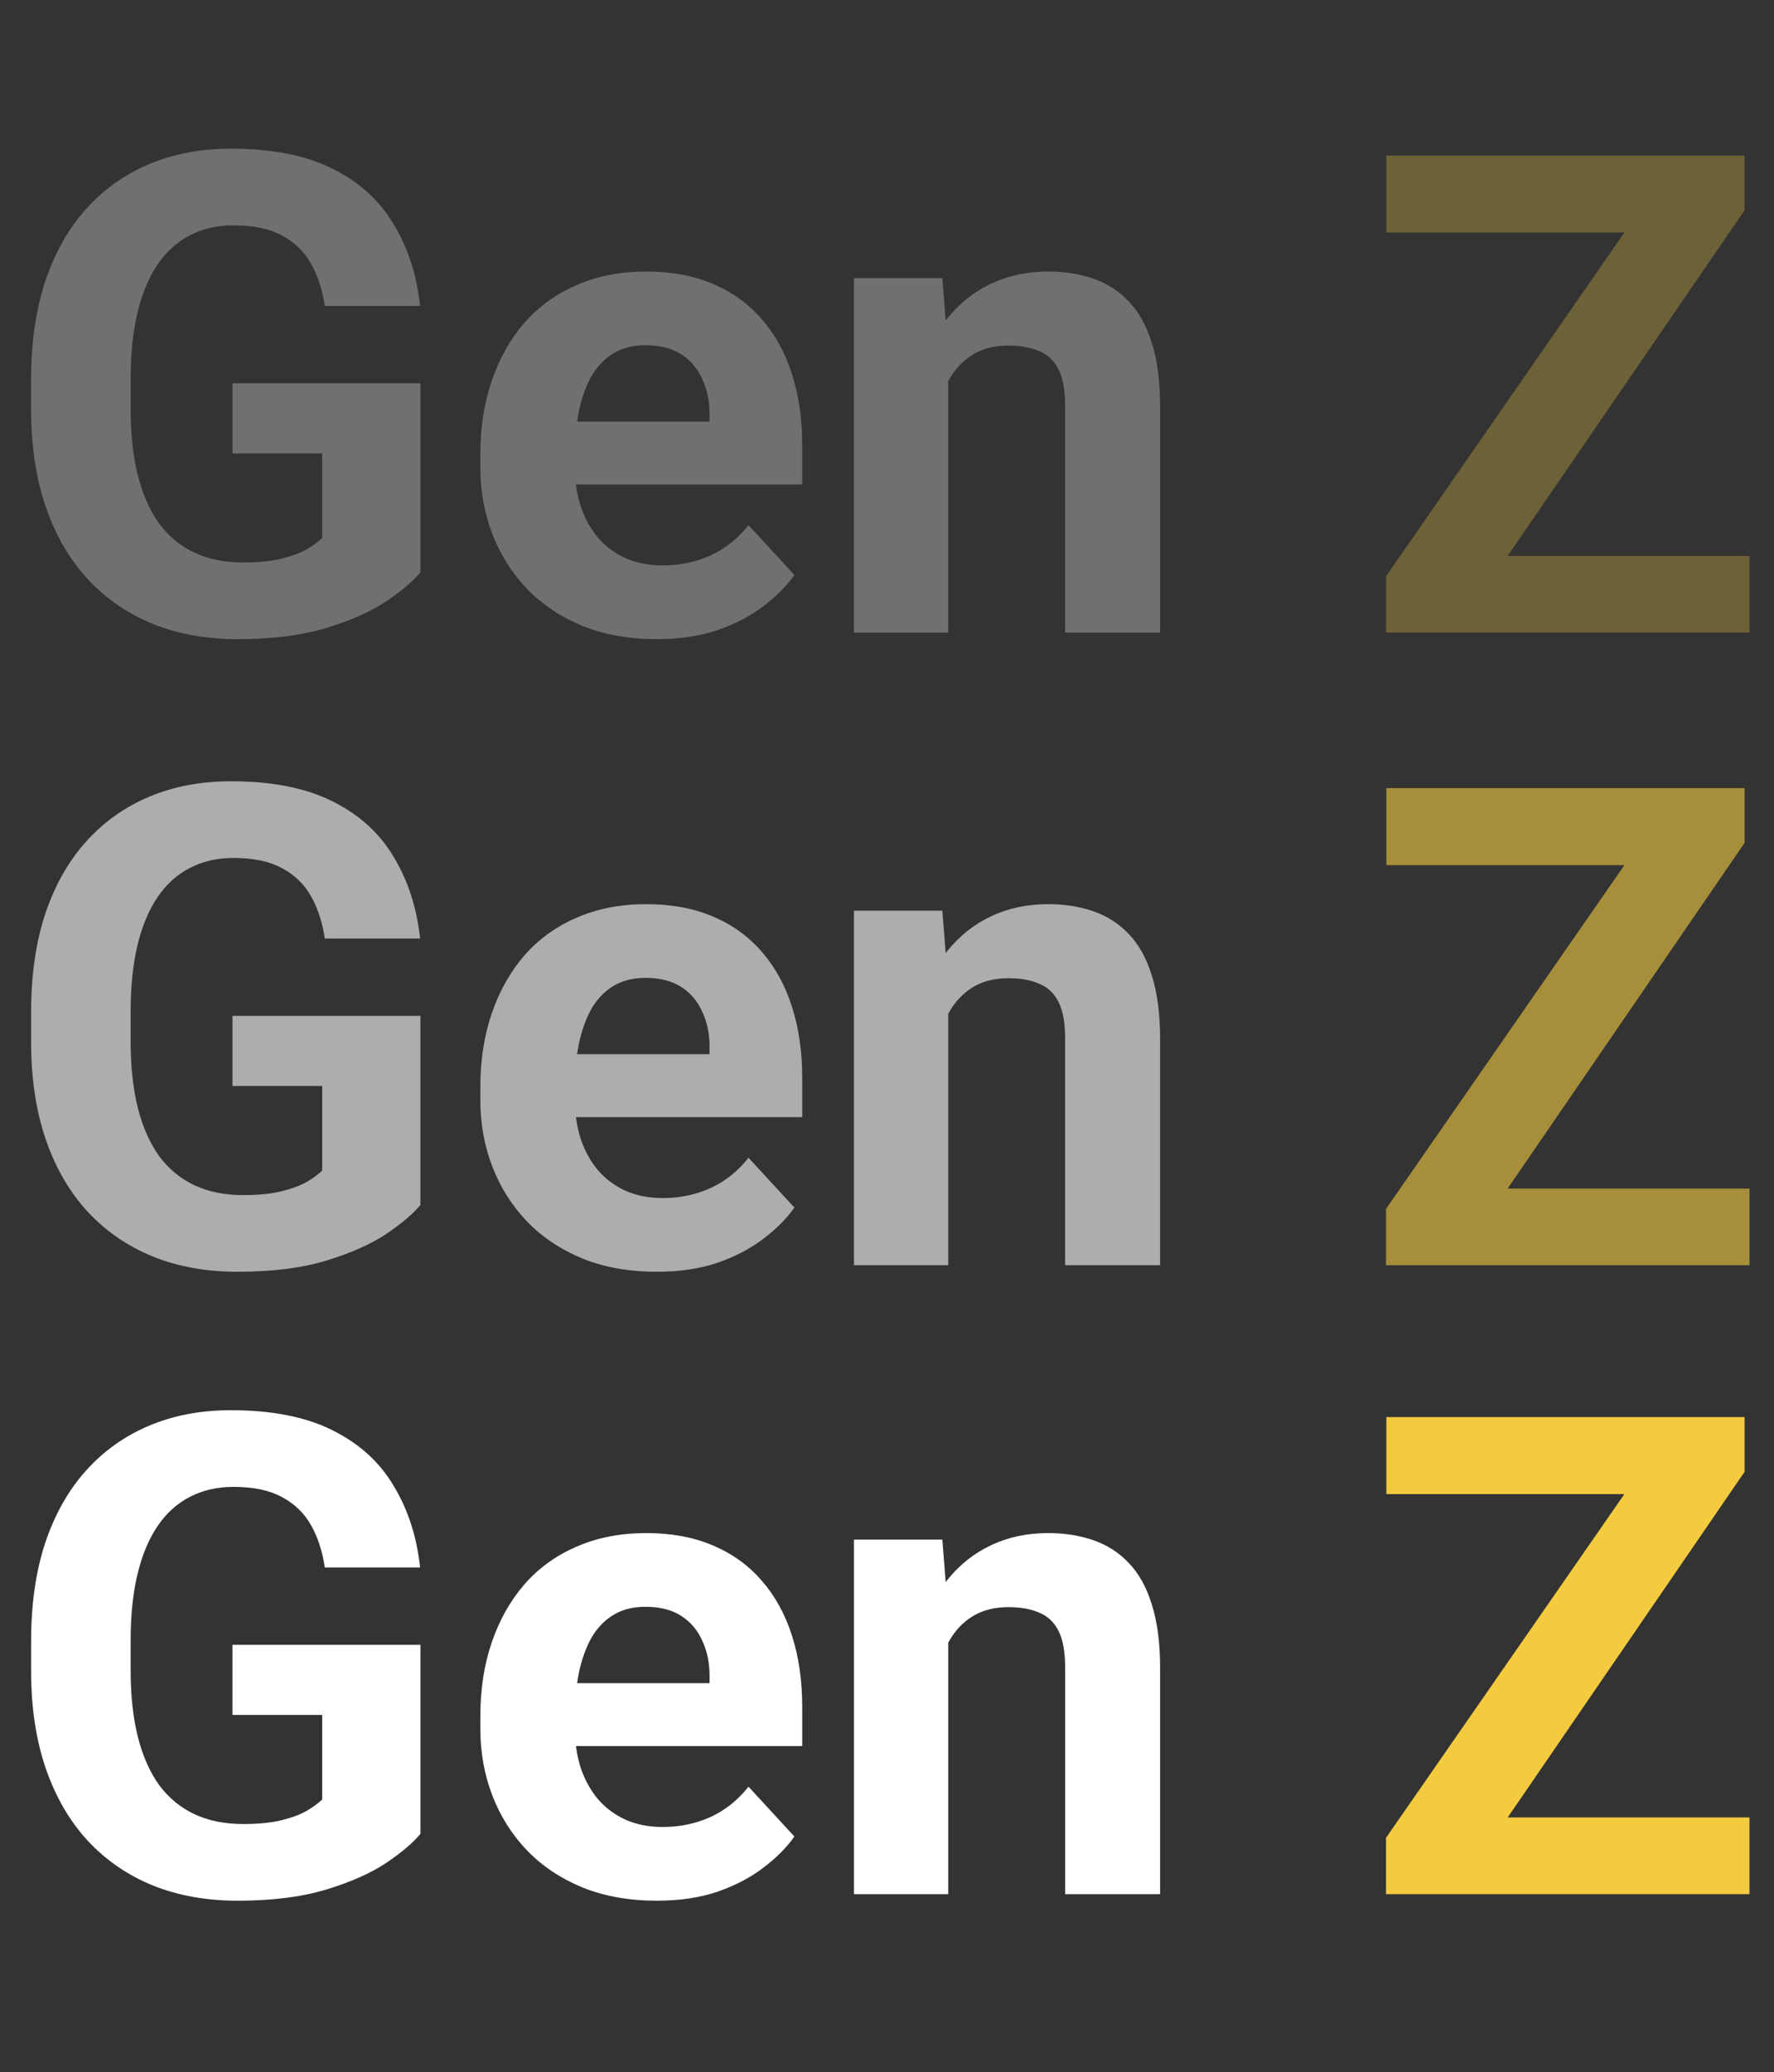
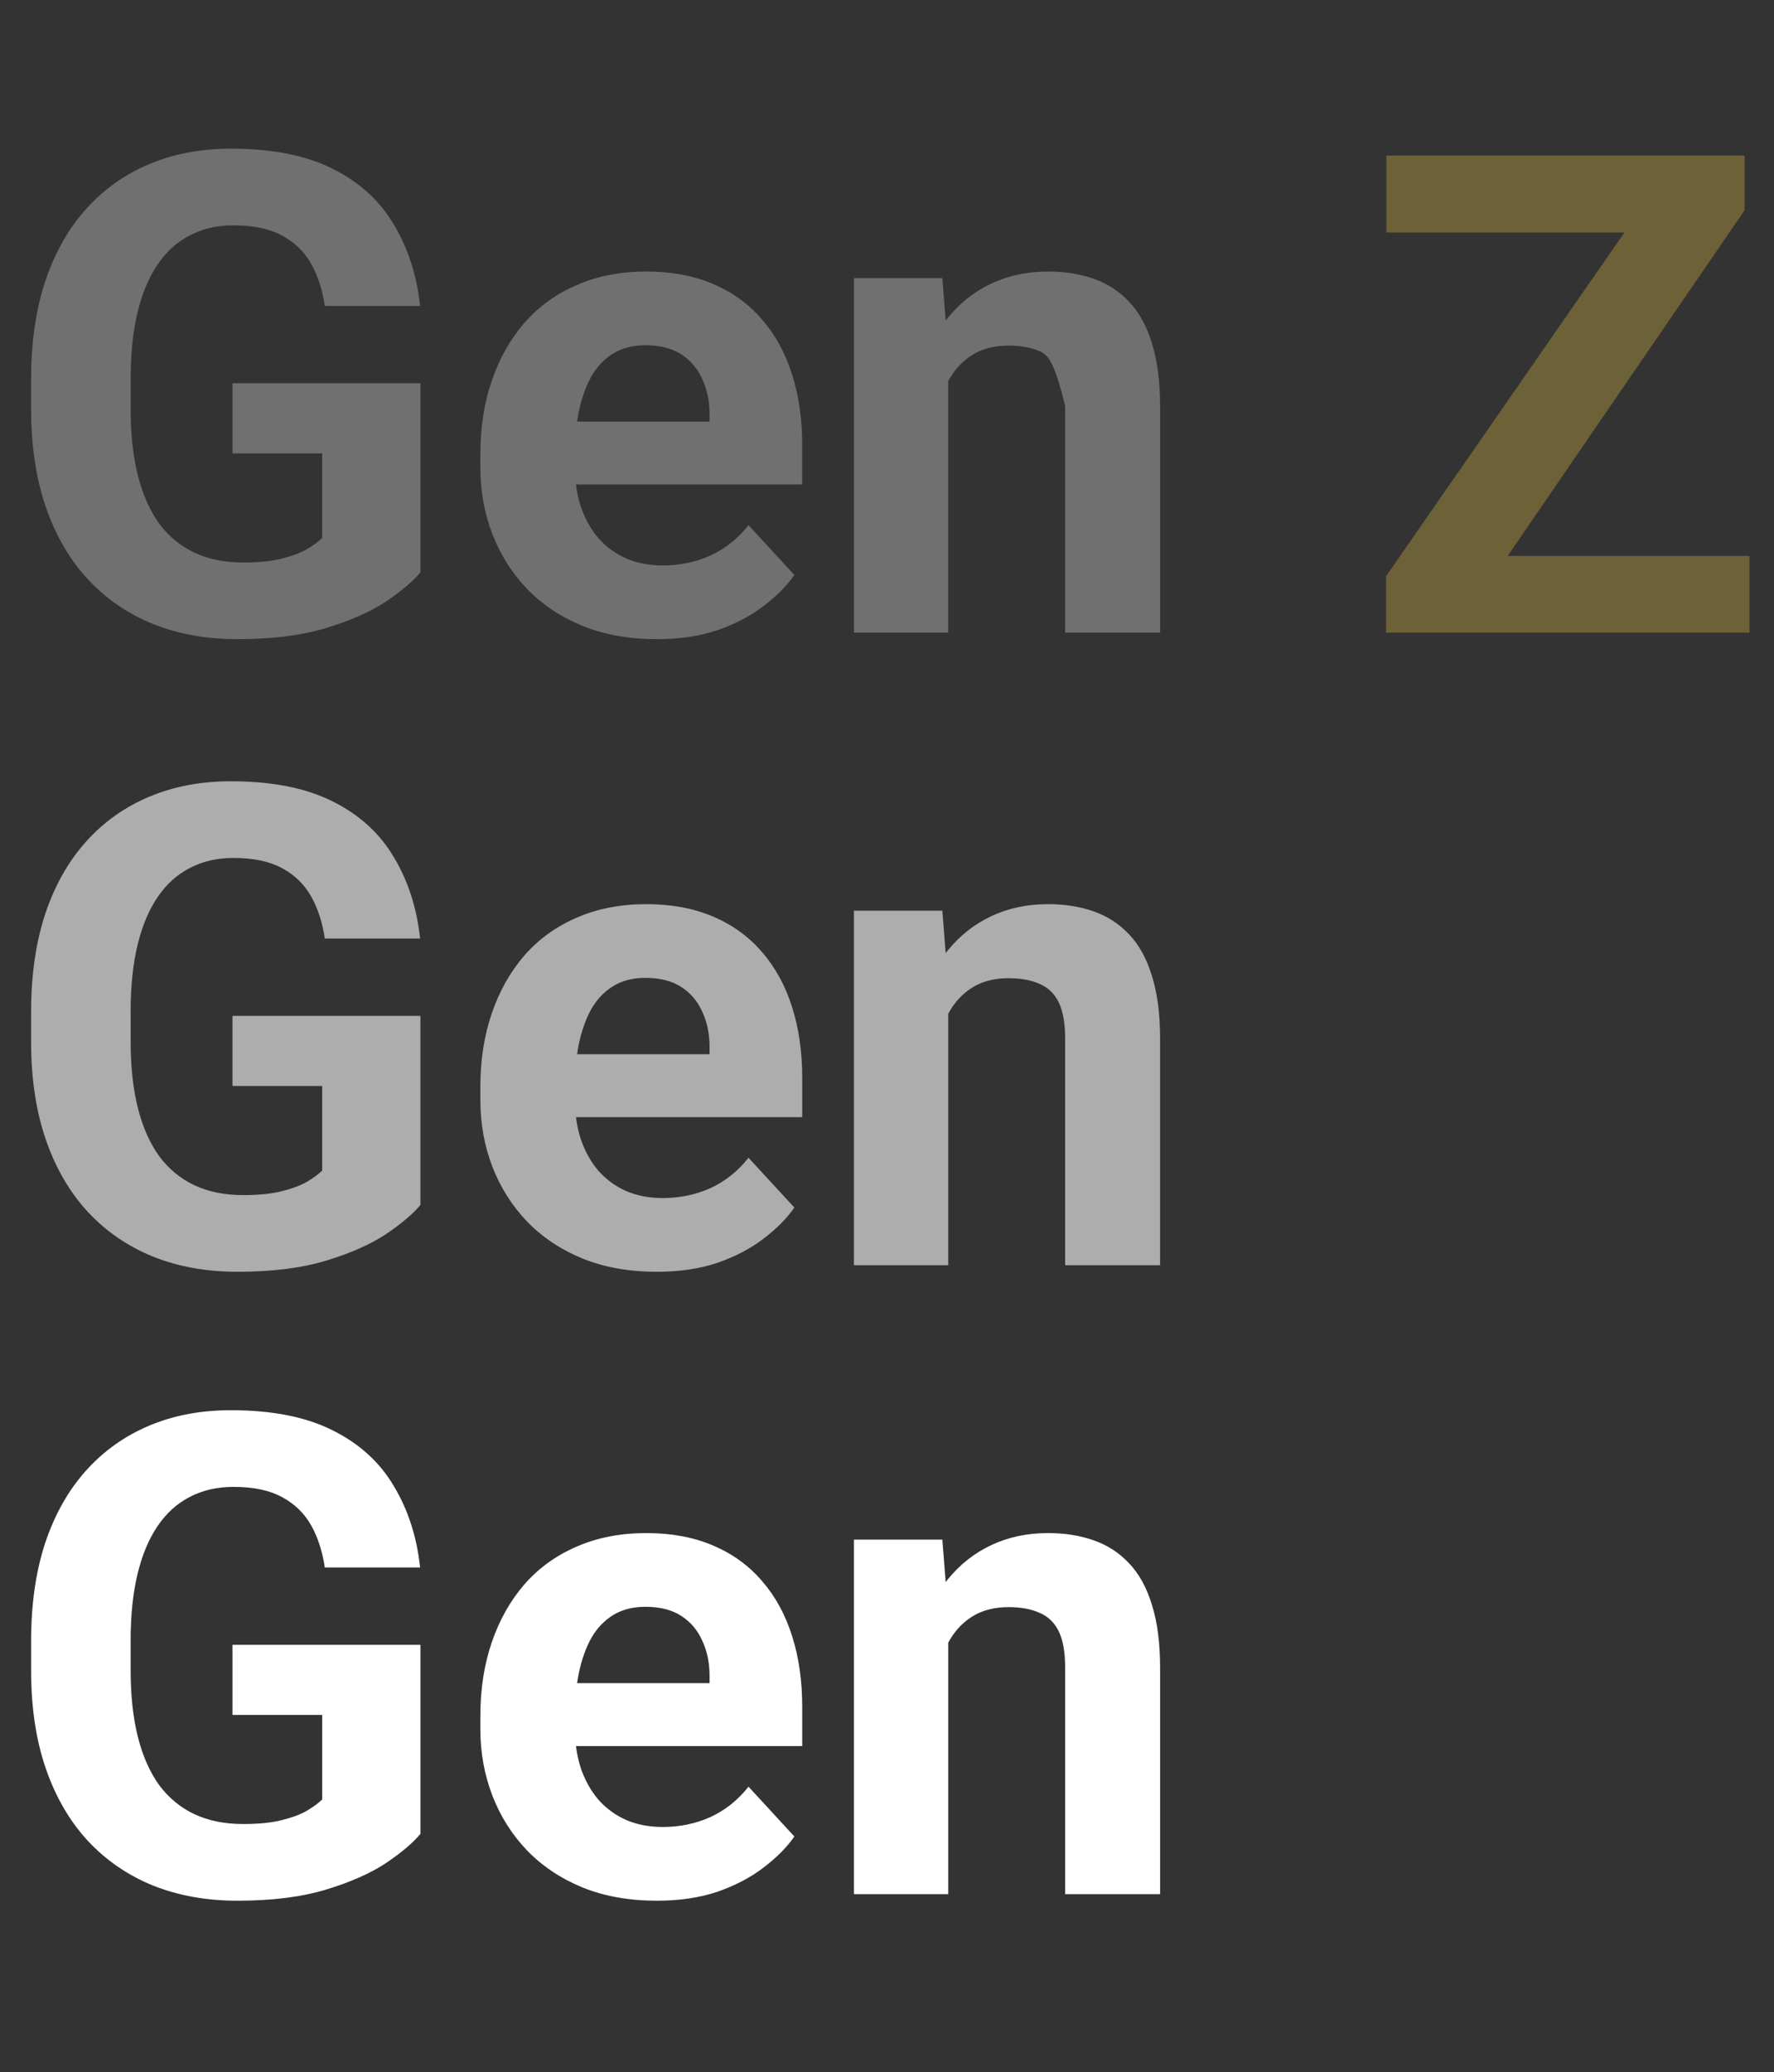
<svg xmlns="http://www.w3.org/2000/svg" width="275" height="321" viewBox="0 0 275 321" fill="none">
  <rect x="0" y="0" width="275" height="321" fill="#333333" stroke="none" />
  <g opacity="0.3">
-     <path d="M65.173 59.373V88.66C64.023 90.048 62.246 91.554 59.844 93.178C57.441 94.768 54.345 96.139 50.555 97.289C46.765 98.44 42.18 99.015 36.8 99.015C32.028 99.015 27.68 98.237 23.755 96.68C19.829 95.09 16.446 92.772 13.603 89.726C10.795 86.681 8.629 82.959 7.106 78.56C5.583 74.127 4.822 69.068 4.822 63.383V58.764C4.822 53.079 5.55 48.02 7.005 43.587C8.494 39.154 10.608 35.415 13.349 32.37C16.09 29.324 19.356 27.006 23.146 25.416C26.936 23.826 31.148 23.03 35.784 23.03C42.214 23.03 47.493 24.079 51.621 26.177C55.749 28.241 58.896 31.118 61.062 34.806C63.261 38.461 64.615 42.657 65.123 47.394H50.352C49.98 44.89 49.269 42.708 48.22 40.846C47.171 38.985 45.665 37.53 43.703 36.481C41.774 35.432 39.27 34.908 36.191 34.908C33.653 34.908 31.385 35.432 29.389 36.481C27.426 37.496 25.768 39.002 24.415 40.999C23.061 42.995 22.029 45.465 21.318 48.409C20.608 51.353 20.253 54.771 20.253 58.663V63.383C20.253 67.241 20.625 70.658 21.369 73.636C22.114 76.58 23.213 79.067 24.668 81.098C26.157 83.094 27.985 84.6 30.15 85.615C32.316 86.63 34.837 87.138 37.713 87.138C40.116 87.138 42.112 86.935 43.703 86.529C45.327 86.123 46.63 85.632 47.611 85.057C48.626 84.448 49.404 83.872 49.946 83.331V70.235H36.038V59.373H65.173ZM101.821 99.015C97.557 99.015 93.733 98.338 90.349 96.985C86.966 95.597 84.089 93.686 81.721 91.249C79.386 88.813 77.592 85.987 76.34 82.773C75.088 79.524 74.462 76.073 74.462 72.418V70.388C74.462 66.225 75.054 62.419 76.239 58.967C77.423 55.516 79.115 52.521 81.314 49.983C83.548 47.445 86.255 45.499 89.436 44.146C92.617 42.758 96.204 42.065 100.196 42.065C104.088 42.065 107.539 42.708 110.551 43.993C113.563 45.279 116.084 47.107 118.114 49.475C120.178 51.844 121.735 54.686 122.784 58.003C123.833 61.285 124.357 64.94 124.357 68.966V75.057H80.705V65.312H109.993V64.195C109.993 62.165 109.621 60.354 108.876 58.764C108.165 57.14 107.083 55.854 105.628 54.906C104.172 53.959 102.311 53.485 100.044 53.485C98.115 53.485 96.457 53.908 95.07 54.754C93.683 55.6 92.549 56.784 91.669 58.307C90.823 59.83 90.18 61.623 89.74 63.688C89.334 65.718 89.131 67.951 89.131 70.388V72.418C89.131 74.617 89.436 76.648 90.045 78.509C90.688 80.37 91.585 81.977 92.735 83.331C93.919 84.684 95.341 85.734 96.999 86.478C98.691 87.222 100.603 87.595 102.734 87.595C105.374 87.595 107.827 87.087 110.094 86.072C112.395 85.023 114.375 83.449 116.033 81.351L123.139 89.067C121.989 90.725 120.415 92.315 118.419 93.838C116.456 95.361 114.087 96.613 111.312 97.594C108.538 98.541 105.374 99.015 101.821 99.015ZM146.995 54.805V98H132.377V43.08H146.082L146.995 54.805ZM144.864 68.611H140.904C140.904 64.55 141.429 60.896 142.478 57.647C143.527 54.365 144.999 51.573 146.894 49.272C148.789 46.937 151.039 45.161 153.645 43.943C156.284 42.691 159.228 42.065 162.477 42.065C165.048 42.065 167.4 42.437 169.532 43.181C171.664 43.926 173.491 45.11 175.014 46.734C176.57 48.359 177.755 50.507 178.567 53.181C179.413 55.854 179.836 59.119 179.836 62.977V98H165.116V62.926C165.116 60.49 164.778 58.595 164.101 57.241C163.424 55.888 162.426 54.94 161.106 54.399C159.82 53.824 158.23 53.536 156.335 53.536C154.372 53.536 152.663 53.925 151.208 54.703C149.787 55.482 148.603 56.565 147.655 57.952C146.742 59.305 146.048 60.896 145.574 62.723C145.1 64.55 144.864 66.513 144.864 68.611Z" fill="white" />
+     <path d="M65.173 59.373V88.66C64.023 90.048 62.246 91.554 59.844 93.178C57.441 94.768 54.345 96.139 50.555 97.289C46.765 98.44 42.18 99.015 36.8 99.015C32.028 99.015 27.68 98.237 23.755 96.68C19.829 95.09 16.446 92.772 13.603 89.726C10.795 86.681 8.629 82.959 7.106 78.56C5.583 74.127 4.822 69.068 4.822 63.383V58.764C4.822 53.079 5.55 48.02 7.005 43.587C8.494 39.154 10.608 35.415 13.349 32.37C16.09 29.324 19.356 27.006 23.146 25.416C26.936 23.826 31.148 23.03 35.784 23.03C42.214 23.03 47.493 24.079 51.621 26.177C55.749 28.241 58.896 31.118 61.062 34.806C63.261 38.461 64.615 42.657 65.123 47.394H50.352C49.98 44.89 49.269 42.708 48.22 40.846C47.171 38.985 45.665 37.53 43.703 36.481C41.774 35.432 39.27 34.908 36.191 34.908C33.653 34.908 31.385 35.432 29.389 36.481C27.426 37.496 25.768 39.002 24.415 40.999C23.061 42.995 22.029 45.465 21.318 48.409C20.608 51.353 20.253 54.771 20.253 58.663V63.383C20.253 67.241 20.625 70.658 21.369 73.636C22.114 76.58 23.213 79.067 24.668 81.098C26.157 83.094 27.985 84.6 30.15 85.615C32.316 86.63 34.837 87.138 37.713 87.138C40.116 87.138 42.112 86.935 43.703 86.529C45.327 86.123 46.63 85.632 47.611 85.057C48.626 84.448 49.404 83.872 49.946 83.331V70.235H36.038V59.373H65.173ZM101.821 99.015C97.557 99.015 93.733 98.338 90.349 96.985C86.966 95.597 84.089 93.686 81.721 91.249C79.386 88.813 77.592 85.987 76.34 82.773C75.088 79.524 74.462 76.073 74.462 72.418V70.388C74.462 66.225 75.054 62.419 76.239 58.967C77.423 55.516 79.115 52.521 81.314 49.983C83.548 47.445 86.255 45.499 89.436 44.146C92.617 42.758 96.204 42.065 100.196 42.065C104.088 42.065 107.539 42.708 110.551 43.993C113.563 45.279 116.084 47.107 118.114 49.475C120.178 51.844 121.735 54.686 122.784 58.003C123.833 61.285 124.357 64.94 124.357 68.966V75.057H80.705V65.312H109.993V64.195C109.993 62.165 109.621 60.354 108.876 58.764C108.165 57.14 107.083 55.854 105.628 54.906C104.172 53.959 102.311 53.485 100.044 53.485C98.115 53.485 96.457 53.908 95.07 54.754C93.683 55.6 92.549 56.784 91.669 58.307C90.823 59.83 90.18 61.623 89.74 63.688C89.334 65.718 89.131 67.951 89.131 70.388V72.418C89.131 74.617 89.436 76.648 90.045 78.509C90.688 80.37 91.585 81.977 92.735 83.331C93.919 84.684 95.341 85.734 96.999 86.478C98.691 87.222 100.603 87.595 102.734 87.595C105.374 87.595 107.827 87.087 110.094 86.072C112.395 85.023 114.375 83.449 116.033 81.351L123.139 89.067C121.989 90.725 120.415 92.315 118.419 93.838C116.456 95.361 114.087 96.613 111.312 97.594C108.538 98.541 105.374 99.015 101.821 99.015ZM146.995 54.805V98H132.377V43.08H146.082L146.995 54.805ZM144.864 68.611H140.904C140.904 64.55 141.429 60.896 142.478 57.647C143.527 54.365 144.999 51.573 146.894 49.272C148.789 46.937 151.039 45.161 153.645 43.943C156.284 42.691 159.228 42.065 162.477 42.065C165.048 42.065 167.4 42.437 169.532 43.181C171.664 43.926 173.491 45.11 175.014 46.734C176.57 48.359 177.755 50.507 178.567 53.181C179.413 55.854 179.836 59.119 179.836 62.977V98H165.116V62.926C163.424 55.888 162.426 54.94 161.106 54.399C159.82 53.824 158.23 53.536 156.335 53.536C154.372 53.536 152.663 53.925 151.208 54.703C149.787 55.482 148.603 56.565 147.655 57.952C146.742 59.305 146.048 60.896 145.574 62.723C145.1 64.55 144.864 66.513 144.864 68.611Z" fill="white" />
    <path d="M271.2 86.123V98H218.818V86.123H271.2ZM270.439 32.573L225.569 98H214.859V89.27L260.084 24.096H270.439V32.573ZM265.211 24.096V36.024H214.91V24.096H265.211Z" fill="#F4CB3F" />
  </g>
  <g opacity="0.6">
    <path d="M65.173 157.373V186.661C64.023 188.048 62.246 189.554 59.844 191.178C57.441 192.768 54.345 194.139 50.555 195.289C46.765 196.44 42.18 197.015 36.8 197.015C32.028 197.015 27.68 196.237 23.755 194.68C19.829 193.09 16.446 190.772 13.603 187.726C10.795 184.681 8.629 180.959 7.106 176.56C5.583 172.127 4.822 167.068 4.822 161.383V156.764C4.822 151.079 5.55 146.02 7.005 141.587C8.494 137.154 10.608 133.415 13.349 130.37C16.09 127.324 19.356 125.006 23.146 123.416C26.936 121.826 31.148 121.03 35.784 121.03C42.214 121.03 47.493 122.079 51.621 124.177C55.749 126.241 58.896 129.118 61.062 132.806C63.261 136.461 64.615 140.657 65.123 145.394H50.352C49.98 142.89 49.269 140.708 48.22 138.846C47.171 136.985 45.665 135.53 43.703 134.481C41.774 133.432 39.27 132.908 36.191 132.908C33.653 132.908 31.385 133.432 29.389 134.481C27.426 135.496 25.768 137.002 24.415 138.999C23.061 140.995 22.029 143.465 21.318 146.409C20.608 149.353 20.253 152.771 20.253 156.662V161.383C20.253 165.241 20.625 168.658 21.369 171.636C22.114 174.58 23.213 177.067 24.668 179.098C26.157 181.094 27.985 182.6 30.15 183.615C32.316 184.63 34.837 185.138 37.713 185.138C40.116 185.138 42.112 184.935 43.703 184.529C45.327 184.123 46.63 183.632 47.611 183.057C48.626 182.448 49.404 181.872 49.946 181.331V168.235H36.038V157.373H65.173ZM101.821 197.015C97.557 197.015 93.733 196.338 90.349 194.985C86.966 193.597 84.089 191.686 81.721 189.249C79.386 186.813 77.592 183.987 76.34 180.773C75.088 177.524 74.462 174.073 74.462 170.418V168.388C74.462 164.225 75.054 160.419 76.239 156.967C77.423 153.515 79.115 150.521 81.314 147.983C83.548 145.445 86.255 143.499 89.436 142.146C92.617 140.758 96.204 140.065 100.196 140.065C104.088 140.065 107.539 140.708 110.551 141.993C113.563 143.279 116.084 145.107 118.114 147.475C120.178 149.844 121.735 152.686 122.784 156.003C123.833 159.285 124.357 162.94 124.357 166.966V173.057H80.705V163.312H109.993V162.195C109.993 160.165 109.621 158.354 108.876 156.764C108.165 155.14 107.083 153.854 105.628 152.906C104.172 151.959 102.311 151.485 100.044 151.485C98.115 151.485 96.457 151.908 95.07 152.754C93.683 153.6 92.549 154.784 91.669 156.307C90.823 157.83 90.18 159.623 89.74 161.688C89.334 163.718 89.131 165.951 89.131 168.388V170.418C89.131 172.617 89.436 174.648 90.045 176.509C90.688 178.37 91.585 179.977 92.735 181.331C93.919 182.684 95.341 183.733 96.999 184.478C98.691 185.222 100.603 185.595 102.734 185.595C105.374 185.595 107.827 185.087 110.094 184.072C112.395 183.023 114.375 181.449 116.033 179.351L123.139 187.067C121.989 188.725 120.415 190.315 118.419 191.838C116.456 193.361 114.087 194.613 111.312 195.594C108.538 196.541 105.374 197.015 101.821 197.015ZM146.995 152.805V196H132.377V141.08H146.082L146.995 152.805ZM144.864 166.611H140.904C140.904 162.55 141.429 158.896 142.478 155.647C143.527 152.365 144.999 149.573 146.894 147.272C148.789 144.937 151.039 143.161 153.645 141.943C156.284 140.691 159.228 140.065 162.477 140.065C165.048 140.065 167.4 140.437 169.532 141.181C171.664 141.926 173.491 143.11 175.014 144.734C176.57 146.359 177.755 148.507 178.567 151.181C179.413 153.854 179.836 157.119 179.836 160.977V196H165.116V160.926C165.116 158.49 164.778 156.595 164.101 155.241C163.424 153.888 162.426 152.94 161.106 152.399C159.82 151.824 158.23 151.536 156.335 151.536C154.372 151.536 152.663 151.925 151.208 152.703C149.787 153.482 148.603 154.564 147.655 155.952C146.742 157.305 146.048 158.896 145.574 160.723C145.1 162.55 144.864 164.513 144.864 166.611Z" fill="white" />
-     <path d="M271.2 184.123V196H218.818V184.123H271.2ZM270.439 130.573L225.569 196H214.859V187.27L260.084 122.096H270.439V130.573ZM265.211 122.096V134.024H214.91V122.096H265.211Z" fill="#F4CB3F" />
  </g>
  <path d="M65.173 254.803V284.09C64.023 285.478 62.246 286.983 59.844 288.608C57.441 290.198 54.345 291.569 50.555 292.719C46.765 293.87 42.18 294.445 36.8 294.445C32.028 294.445 27.68 293.667 23.755 292.11C19.829 290.52 16.446 288.202 13.603 285.156C10.795 282.111 8.629 278.388 7.106 273.989C5.583 269.556 4.822 264.498 4.822 258.813V254.194C4.822 248.509 5.55 243.45 7.005 239.017C8.494 234.584 10.608 230.845 13.349 227.799C16.09 224.754 19.356 222.436 23.146 220.846C26.936 219.255 31.148 218.46 35.784 218.46C42.214 218.46 47.493 219.509 51.621 221.607C55.749 223.671 58.896 226.547 61.062 230.236C63.261 233.89 64.615 238.086 65.123 242.824H50.352C49.98 240.32 49.269 238.137 48.22 236.276C47.171 234.415 45.665 232.96 43.703 231.911C41.774 230.862 39.27 230.337 36.191 230.337C33.653 230.337 31.385 230.862 29.389 231.911C27.426 232.926 25.768 234.432 24.415 236.428C23.061 238.425 22.029 240.895 21.318 243.839C20.608 246.783 20.253 250.201 20.253 254.092V258.813C20.253 262.67 20.625 266.088 21.369 269.066C22.114 272.01 23.213 274.497 24.668 276.527C26.157 278.524 27.985 280.03 30.15 281.045C32.316 282.06 34.837 282.567 37.713 282.567C40.116 282.567 42.112 282.364 43.703 281.958C45.327 281.552 46.63 281.062 47.611 280.486C48.626 279.877 49.404 279.302 49.946 278.761V265.665H36.038V254.803H65.173ZM101.821 294.445C97.557 294.445 93.733 293.768 90.349 292.415C86.966 291.027 84.089 289.115 81.721 286.679C79.386 284.242 77.592 281.417 76.34 278.202C75.088 274.954 74.462 271.502 74.462 267.848V265.817C74.462 261.655 75.054 257.848 76.239 254.397C77.423 250.945 79.115 247.95 81.314 245.413C83.548 242.875 86.255 240.929 89.436 239.575C92.617 238.188 96.204 237.494 100.196 237.494C104.088 237.494 107.539 238.137 110.551 239.423C113.563 240.709 116.084 242.536 118.114 244.905C120.178 247.274 121.735 250.116 122.784 253.432C123.833 256.715 124.357 260.369 124.357 264.396V270.487H80.705V260.741H109.993V259.625C109.993 257.594 109.621 255.784 108.876 254.194C108.165 252.569 107.083 251.284 105.628 250.336C104.172 249.389 102.311 248.915 100.044 248.915C98.115 248.915 96.457 249.338 95.07 250.184C93.683 251.03 92.549 252.214 91.669 253.737C90.823 255.26 90.18 257.053 89.74 259.117C89.334 261.148 89.131 263.381 89.131 265.817V267.848C89.131 270.047 89.436 272.077 90.045 273.939C90.688 275.8 91.585 277.407 92.735 278.761C93.919 280.114 95.341 281.163 96.999 281.908C98.691 282.652 100.603 283.024 102.734 283.024C105.374 283.024 107.827 282.517 110.094 281.502C112.395 280.453 114.375 278.879 116.033 276.781L123.139 284.496C121.989 286.154 120.415 287.745 118.419 289.268C116.456 290.79 114.087 292.042 111.312 293.024C108.538 293.971 105.374 294.445 101.821 294.445ZM146.995 250.235V293.43H132.377V238.509H146.082L146.995 250.235ZM144.864 264.041H140.904C140.904 259.98 141.429 256.326 142.478 253.077C143.527 249.795 144.999 247.003 146.894 244.702C148.789 242.367 151.039 240.591 153.645 239.372C156.284 238.12 159.228 237.494 162.477 237.494C165.048 237.494 167.4 237.867 169.532 238.611C171.664 239.355 173.491 240.54 175.014 242.164C176.57 243.788 177.755 245.937 178.567 248.61C179.413 251.284 179.836 254.549 179.836 258.407V293.43H165.116V258.356C165.116 255.919 164.778 254.025 164.101 252.671C163.424 251.317 162.426 250.37 161.106 249.829C159.82 249.253 158.23 248.966 156.335 248.966C154.372 248.966 152.663 249.355 151.208 250.133C149.787 250.911 148.603 251.994 147.655 253.382C146.742 254.735 146.048 256.326 145.574 258.153C145.1 259.98 144.864 261.943 144.864 264.041Z" fill="white" />
-   <path d="M271.2 281.552V293.43H218.818V281.552H271.2ZM270.439 228.003L225.569 293.43H214.859V284.699L260.084 219.526H270.439V228.003ZM265.211 219.526V231.454H214.91V219.526H265.211Z" fill="#F4CB3F" />
</svg>